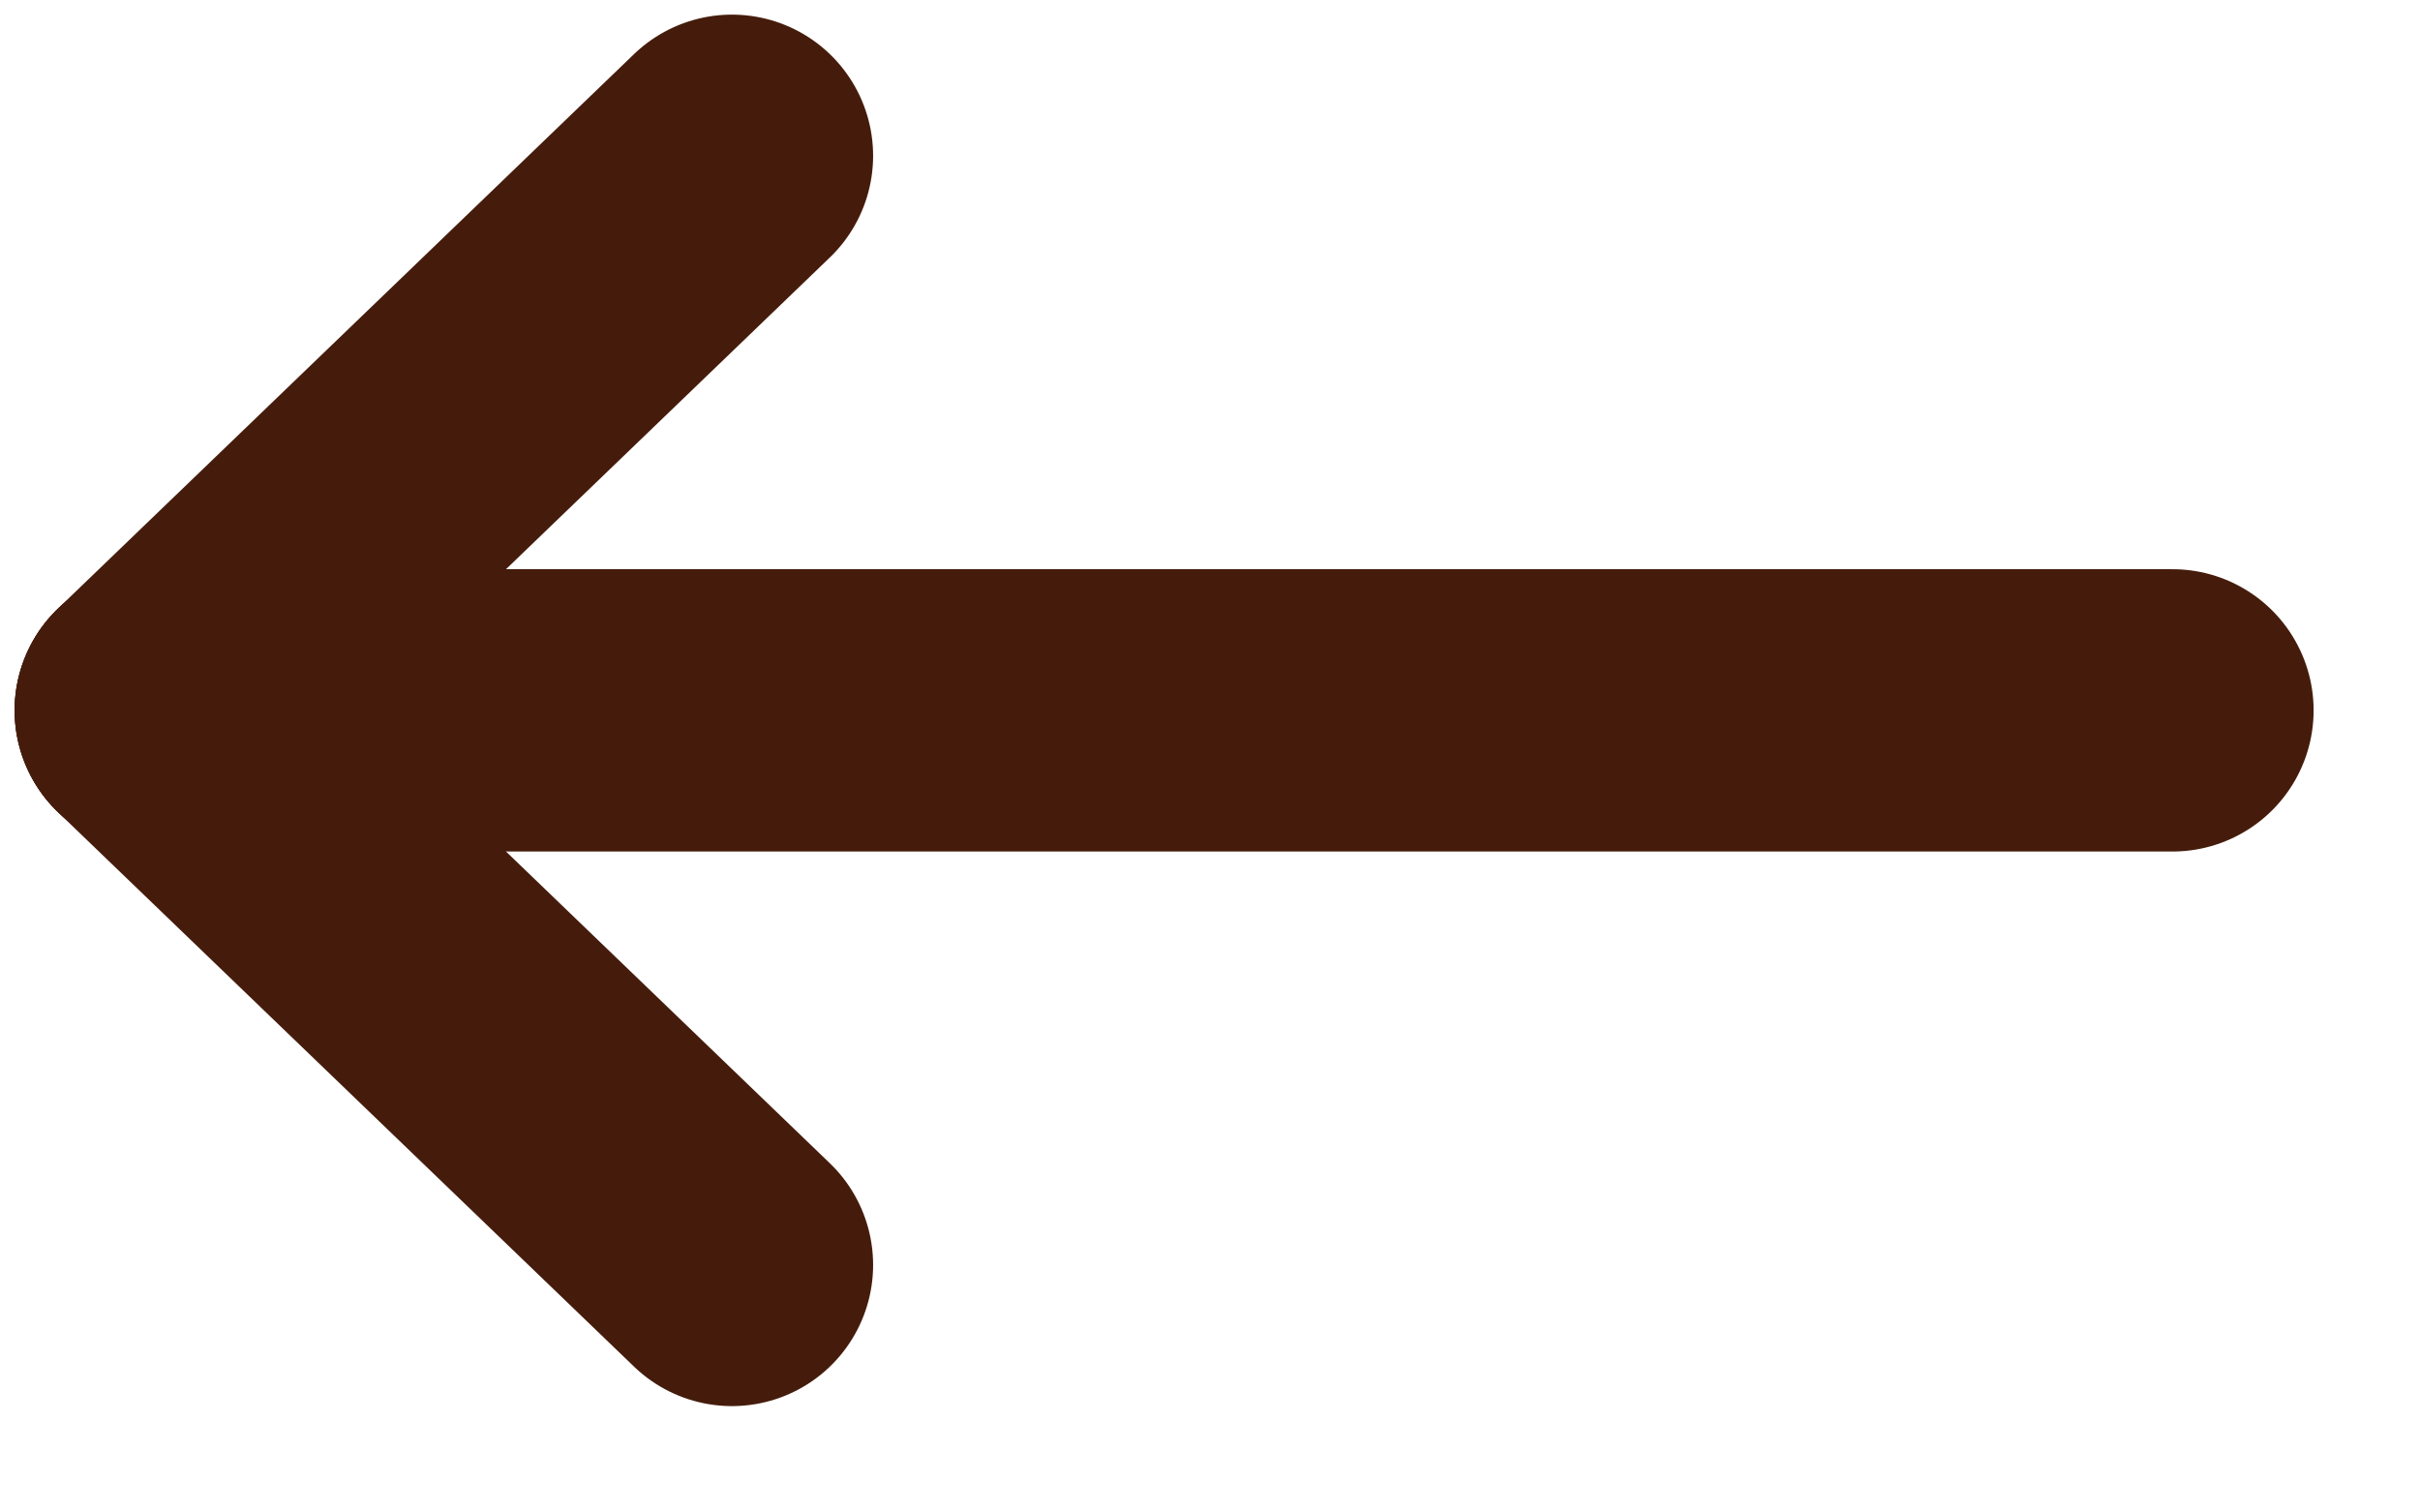
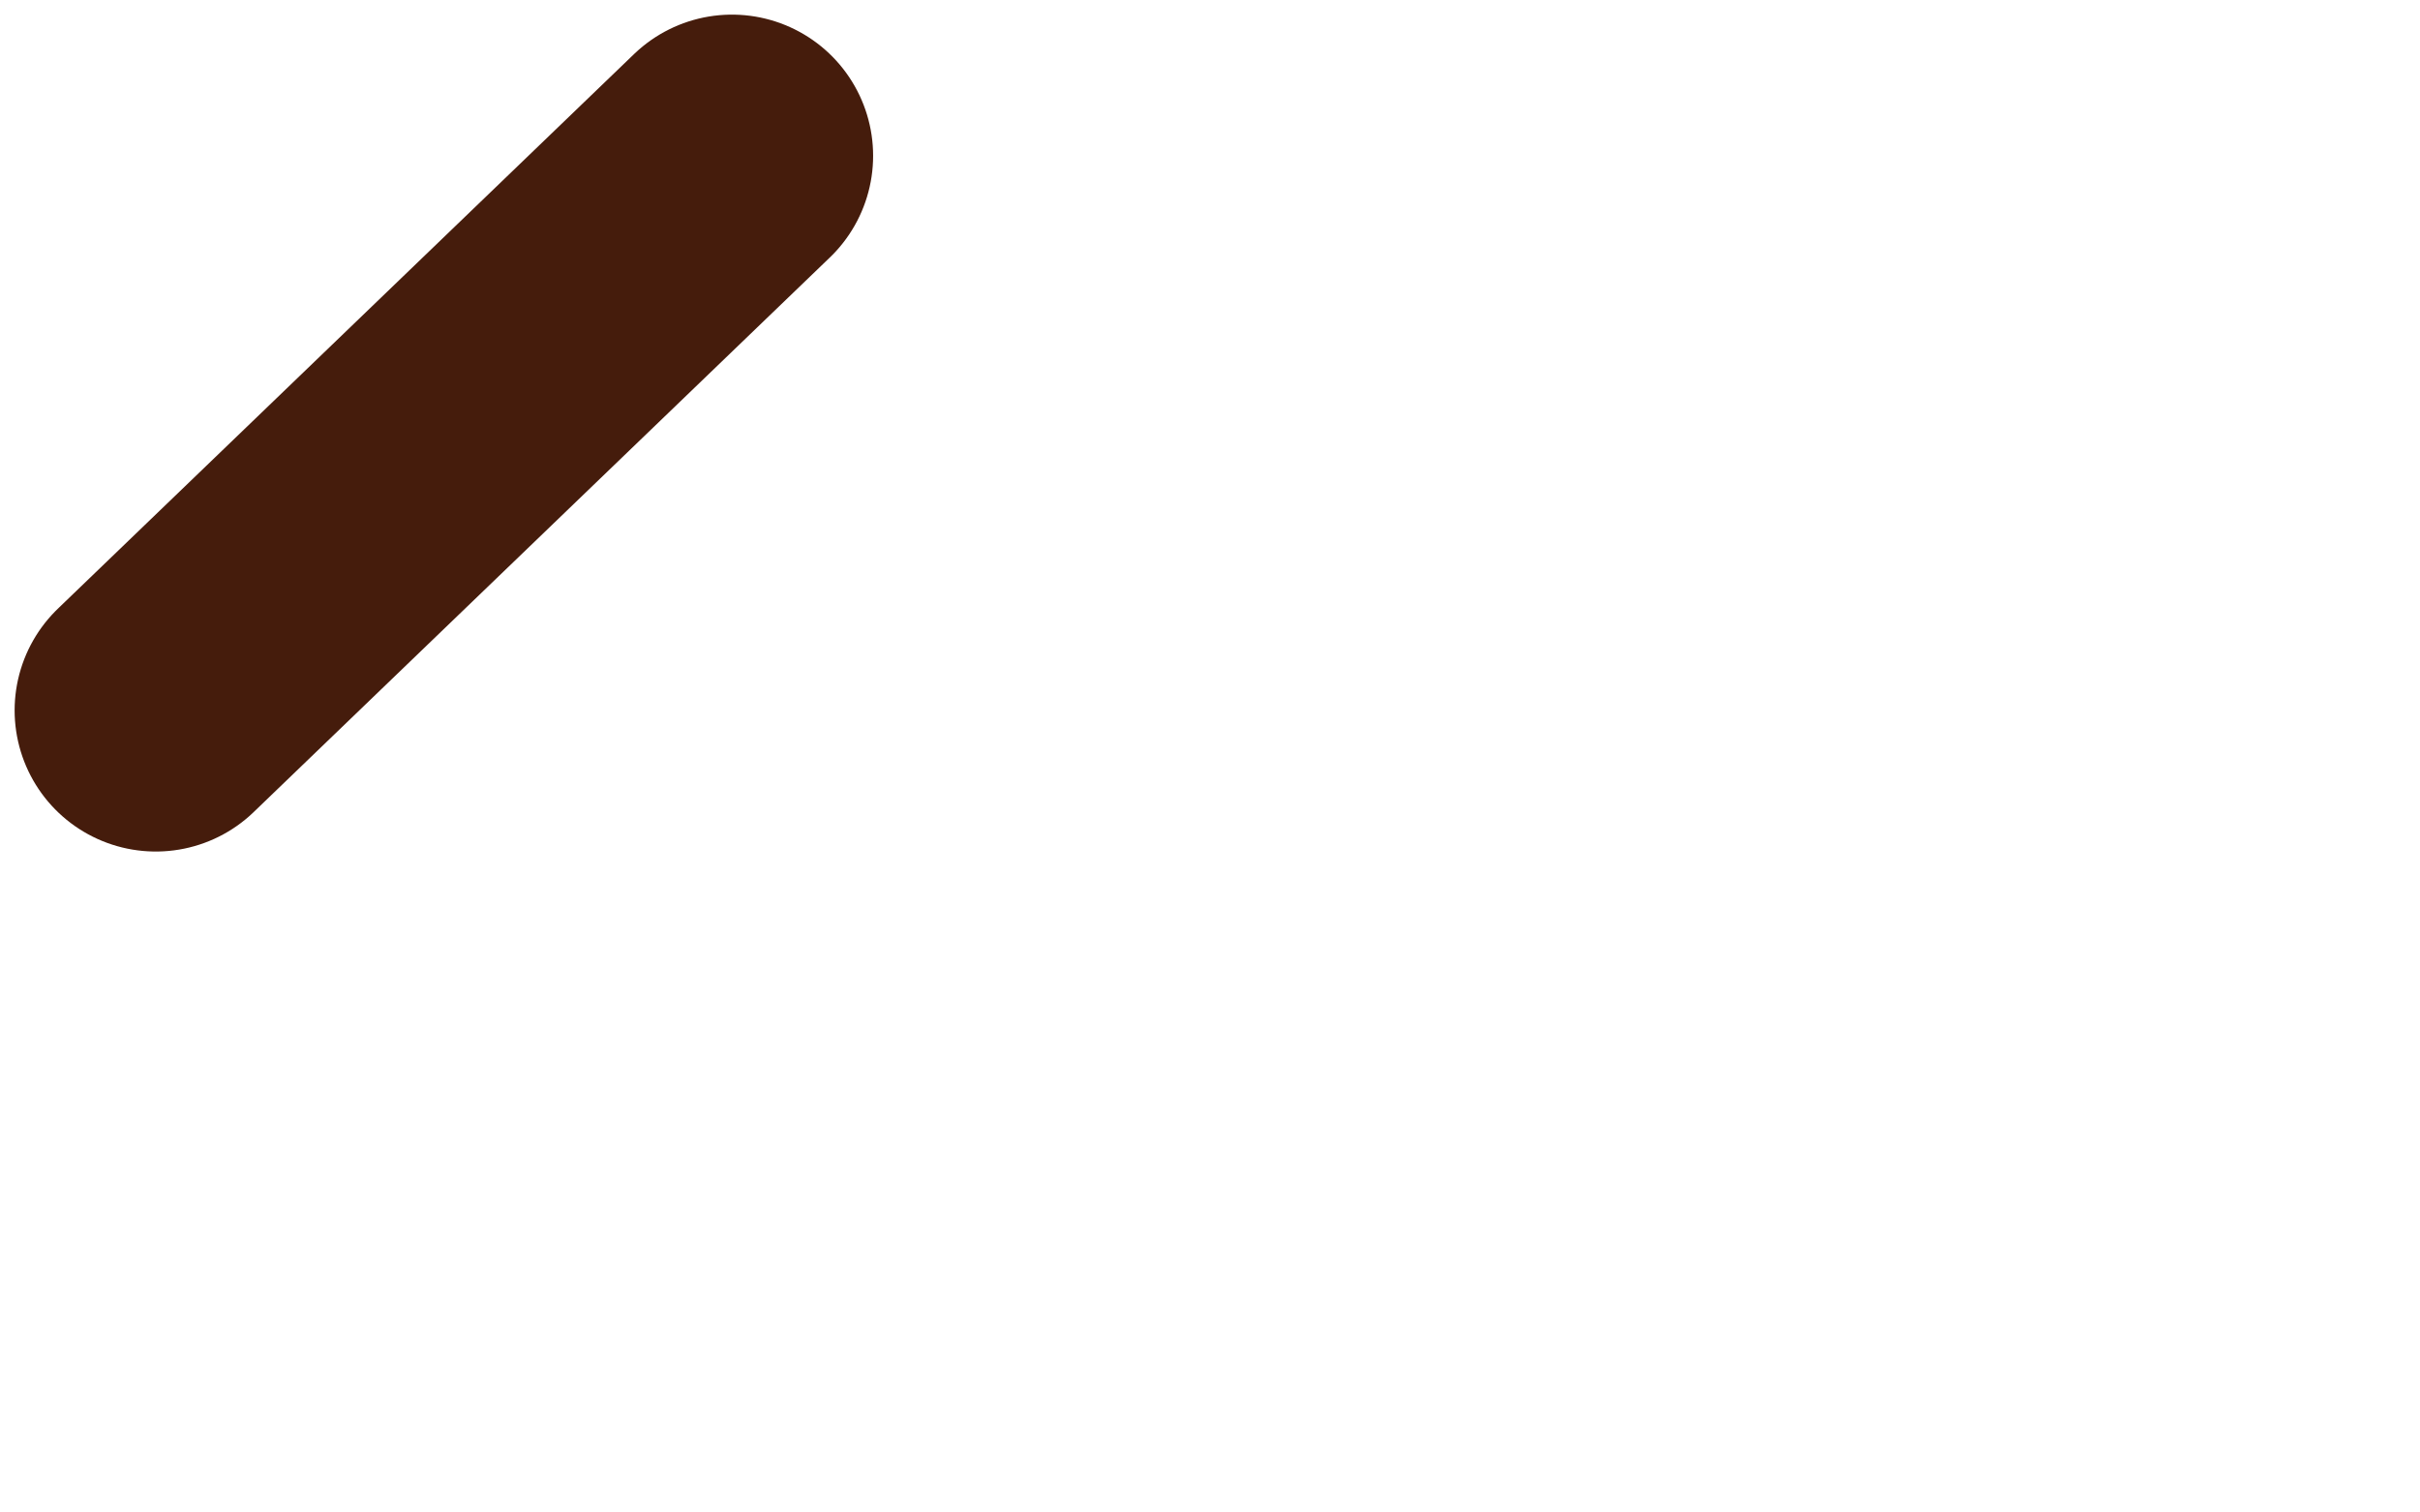
<svg xmlns="http://www.w3.org/2000/svg" width="24" height="15">
-   <path fill="none" stroke="#451C0C" stroke-width="2.8" stroke-linecap="round" stroke-linejoin="round" transform="matrix(-1 0 0 1 21.545 6.357)" d="M0 0.688L20 0.688" fill-rule="evenodd" />
-   <path fill="none" stroke="#451C0C" stroke-width="2.8" stroke-linecap="round" stroke-linejoin="round" transform="matrix(-1 0 0 1 7.259 7.045)" d="M0 5.5L5.714 0" fill-rule="evenodd" />
  <path fill="none" stroke="#451C0C" stroke-width="2.8" stroke-linecap="round" stroke-linejoin="round" transform="matrix(-1 0 0 1 7.259 1.545)" d="M0 0L5.714 5.5" fill-rule="evenodd" />
</svg>